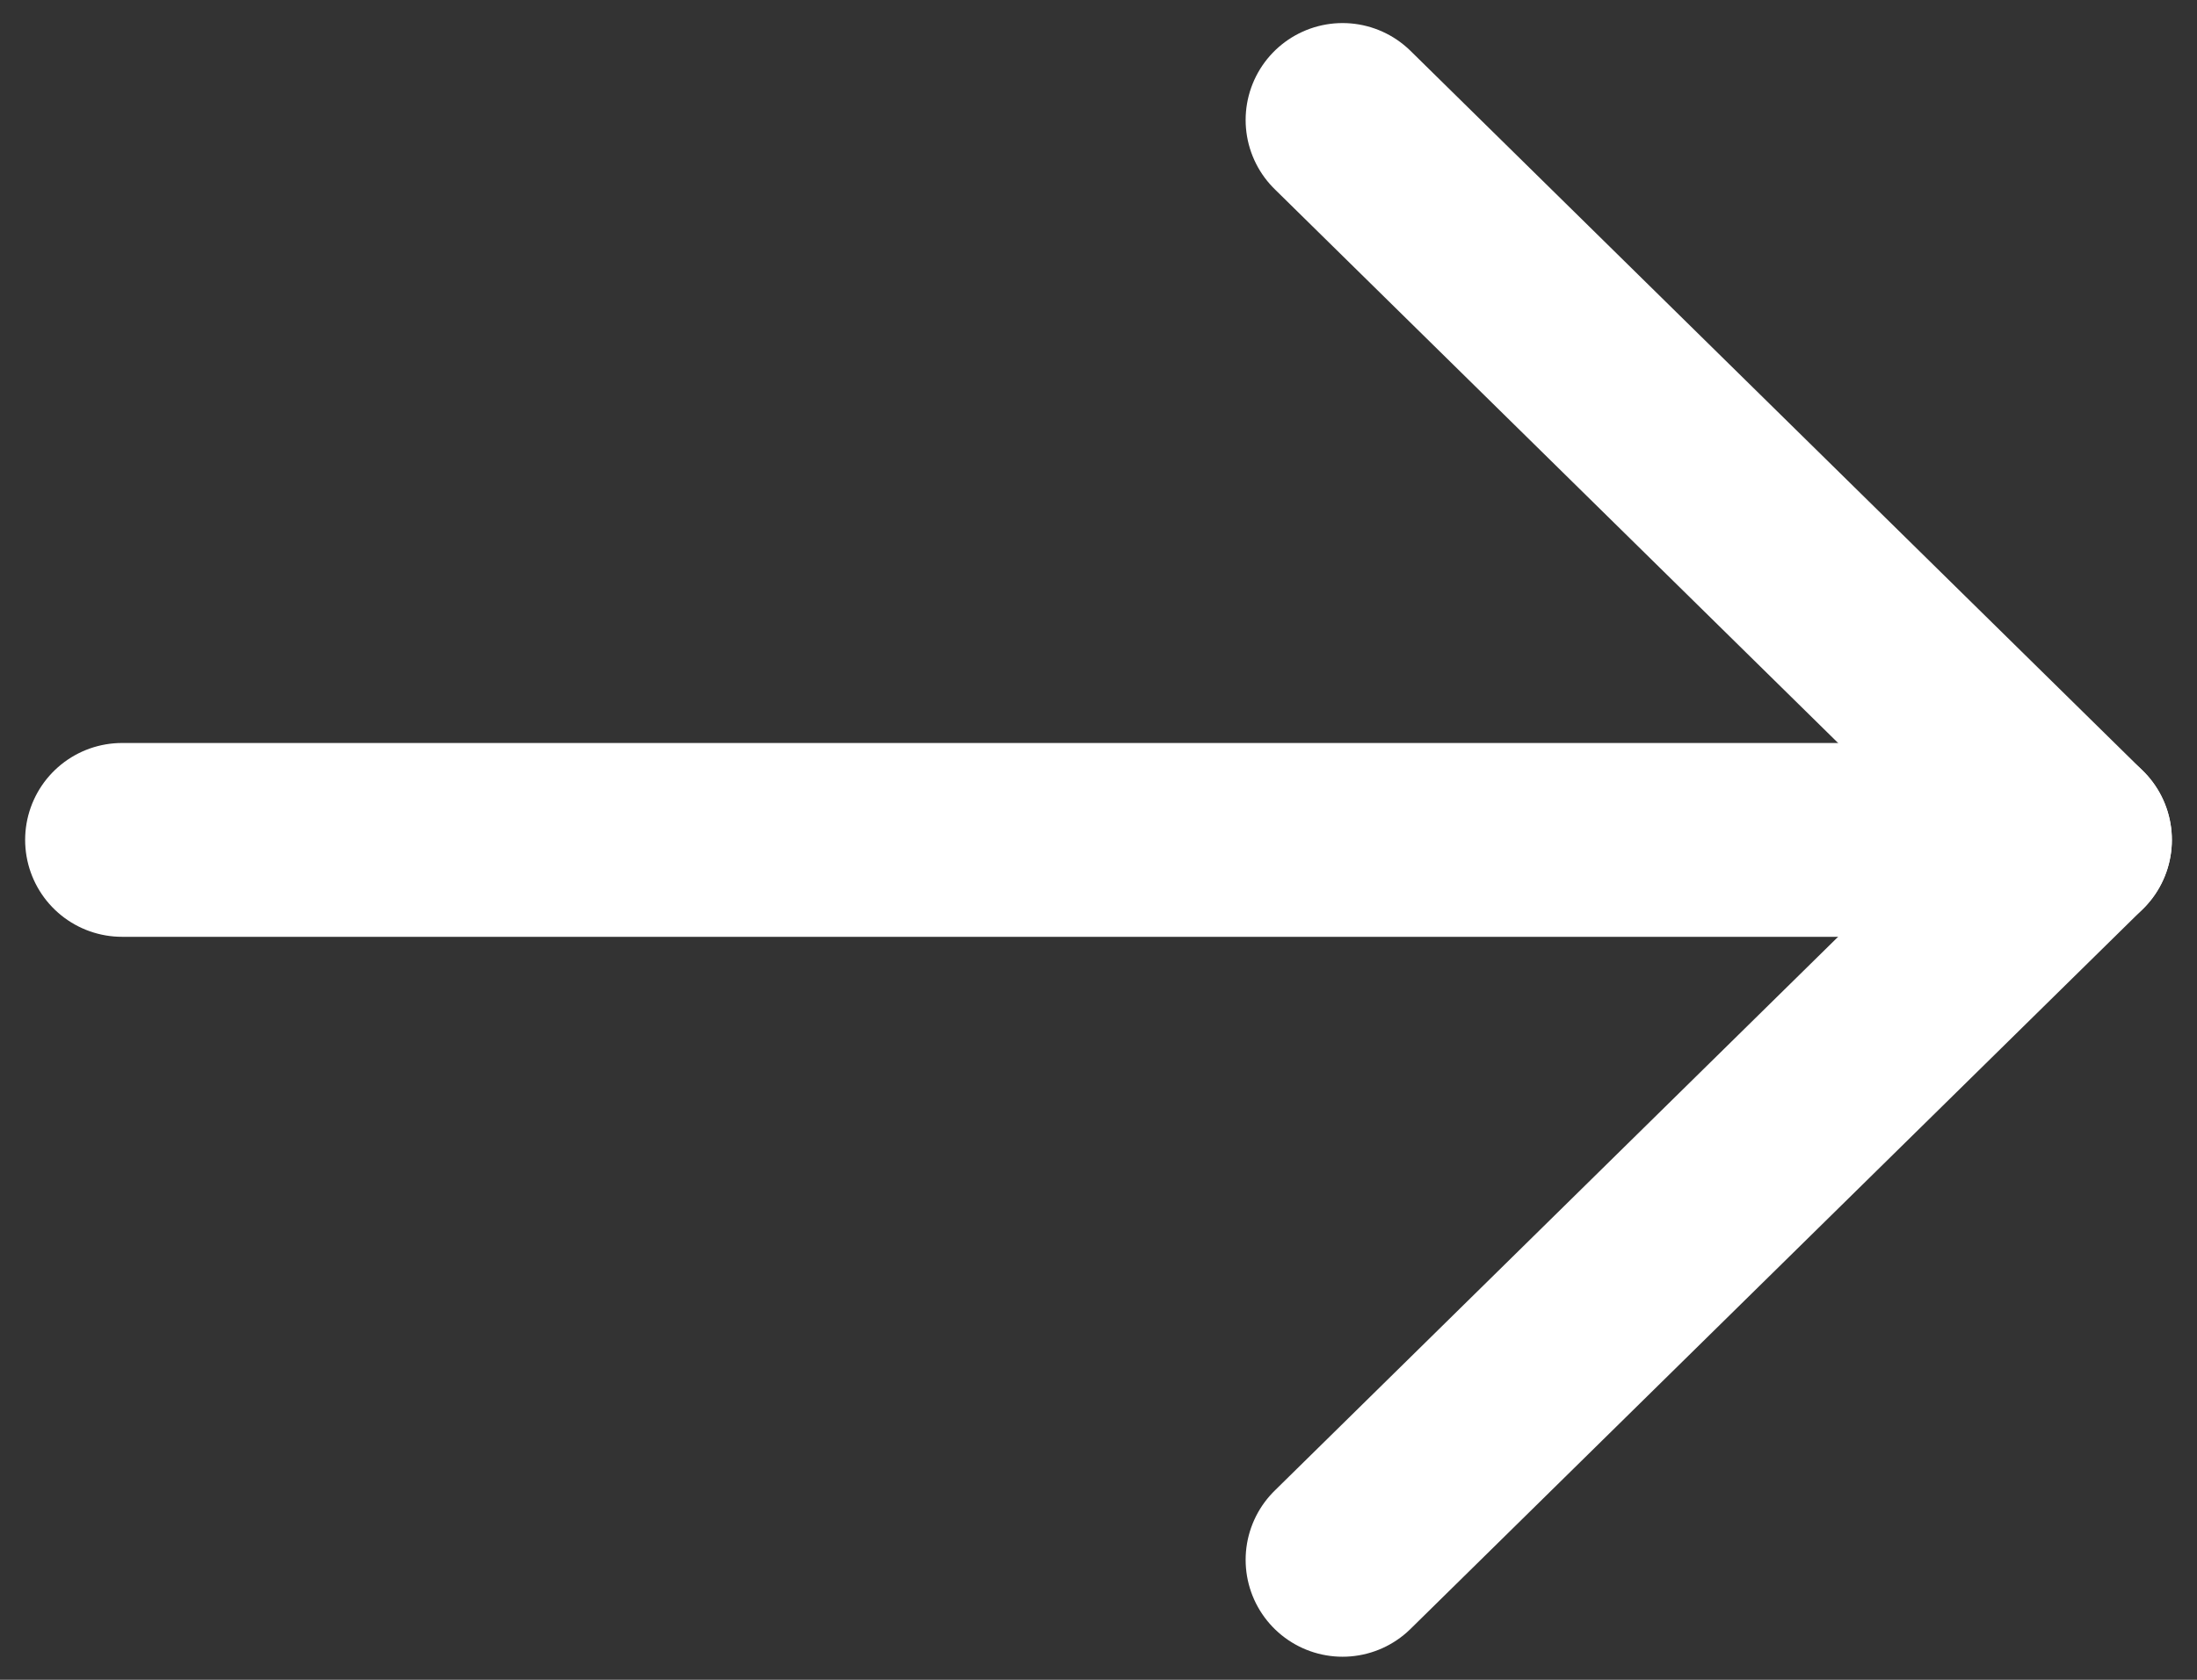
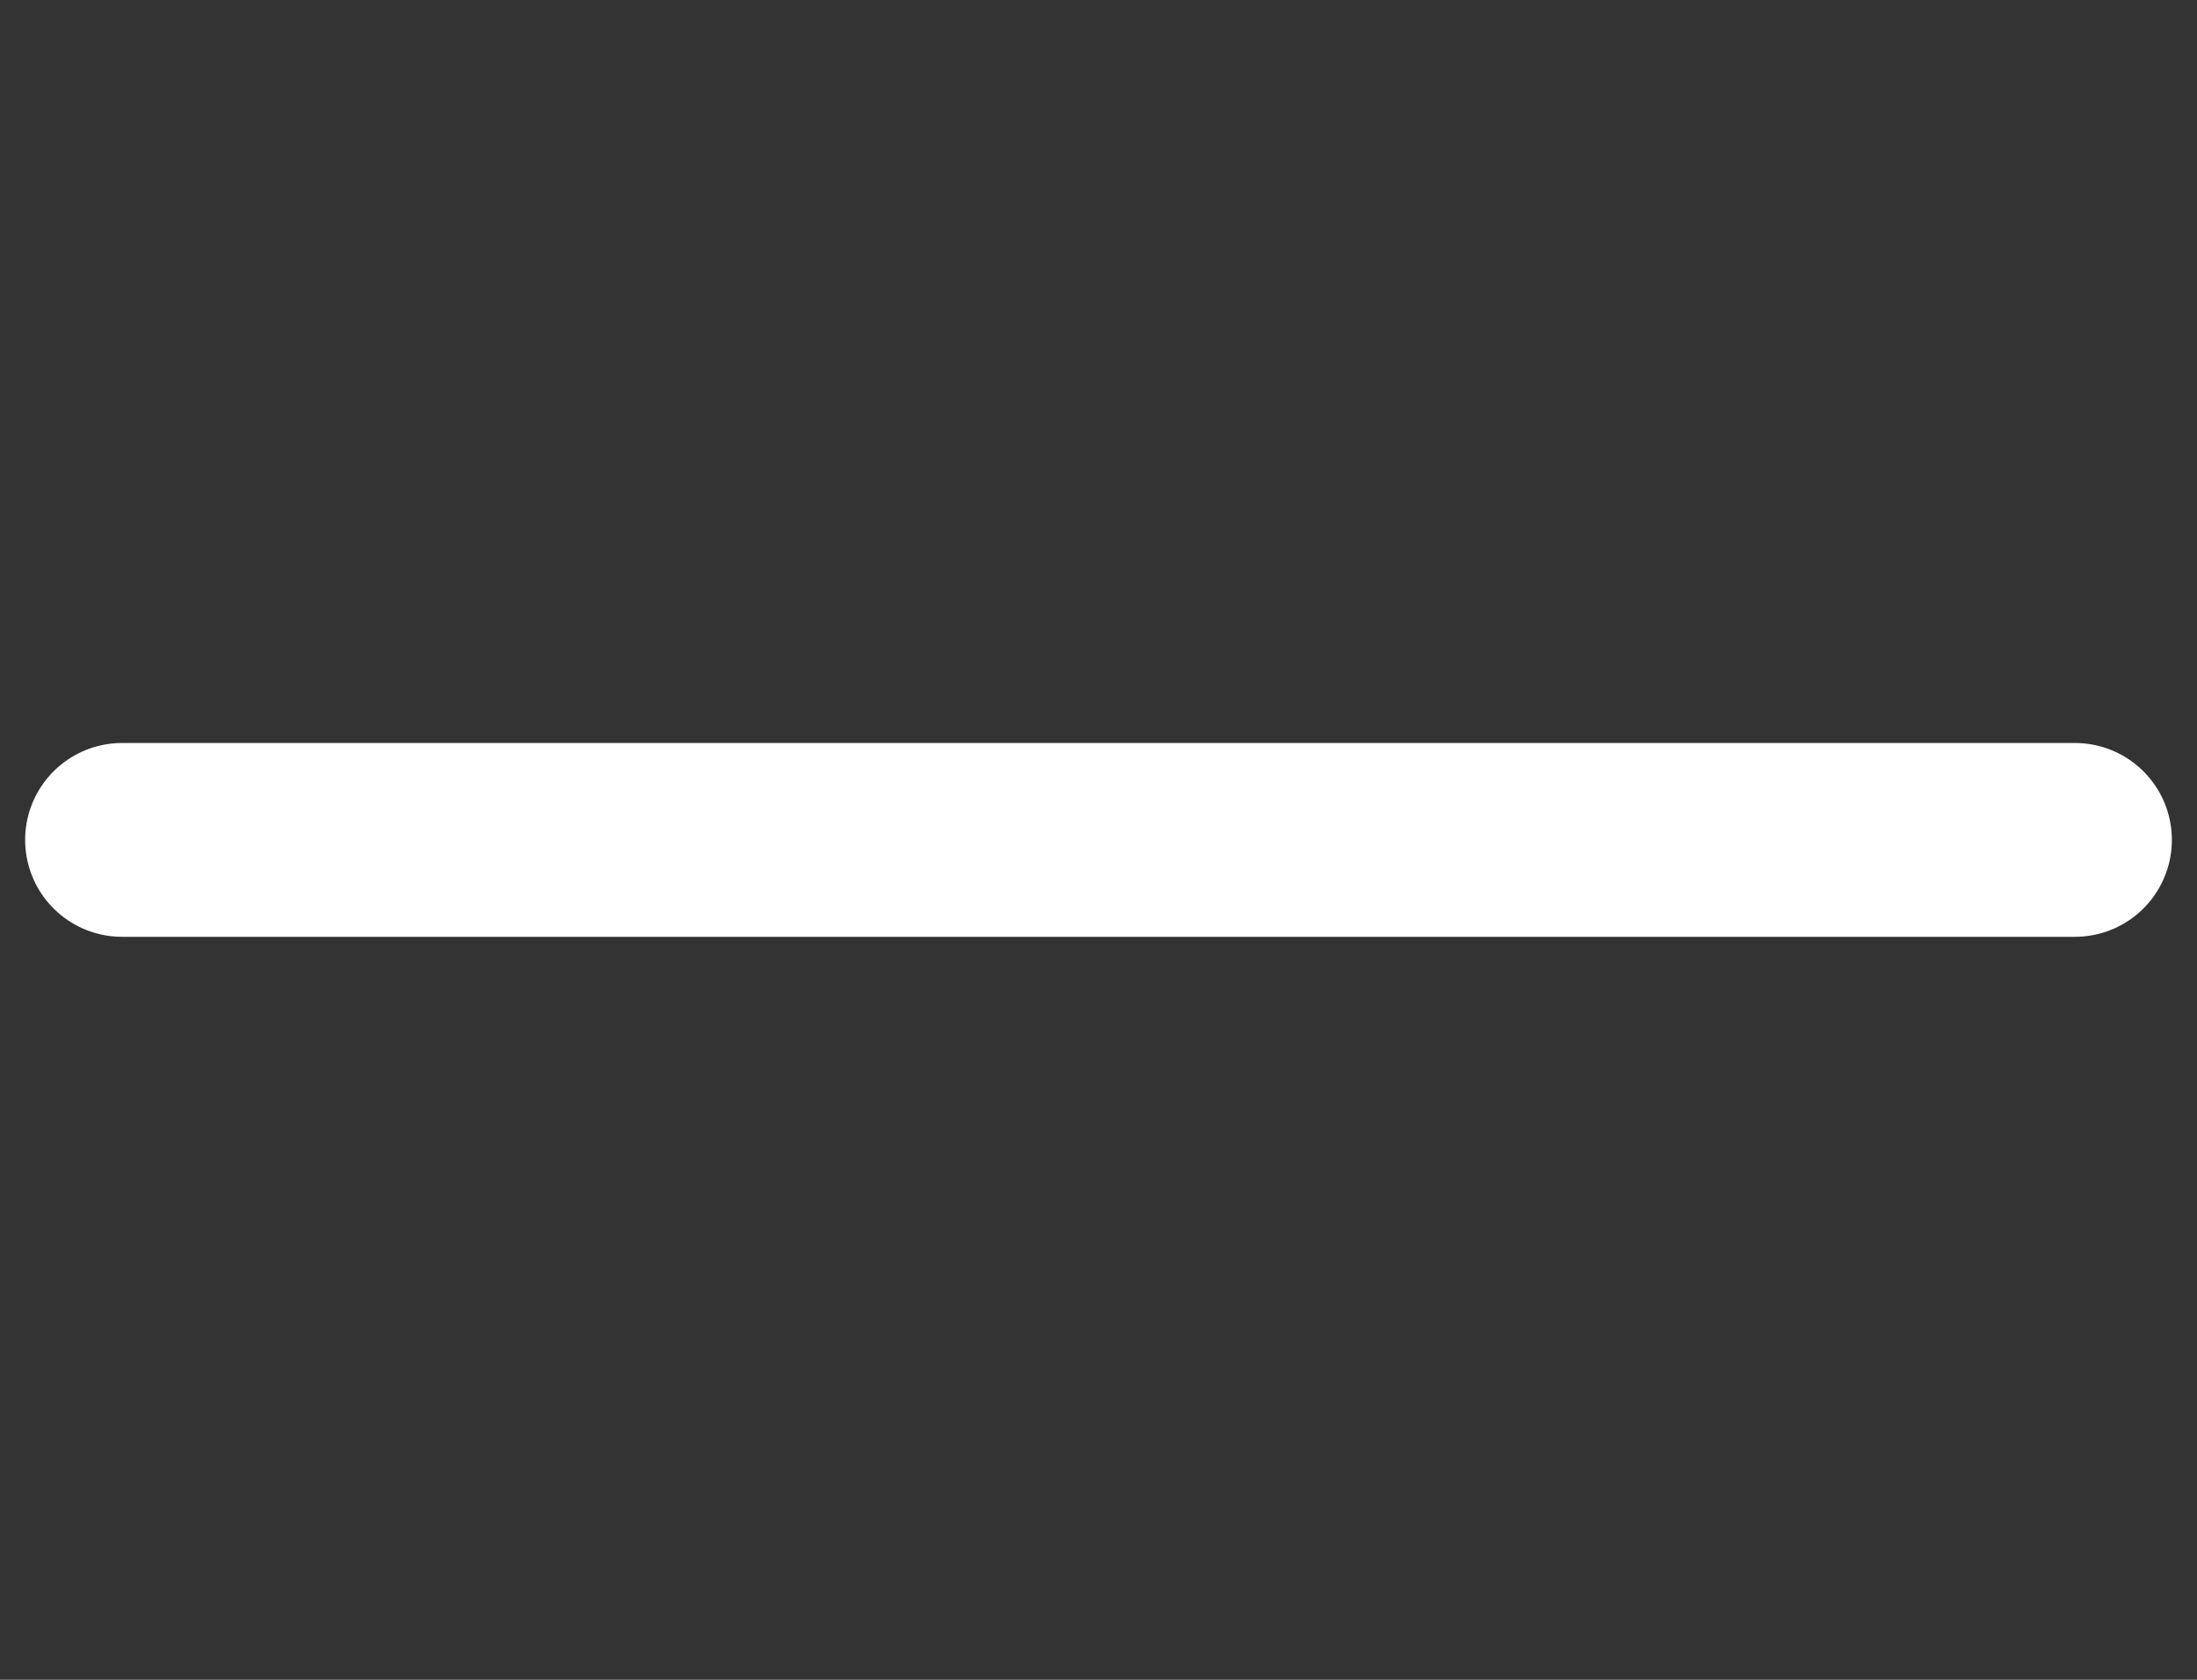
<svg xmlns="http://www.w3.org/2000/svg" width="34" height="26" viewBox="0 0 34 26" fill="none">
  <rect x="0" y="0" width="34" height="26" fill="#333333" stroke="none" />
  <path d="M1.889 13H32.111" stroke="white" stroke-width="3" stroke-linecap="round" stroke-linejoin="round" />
-   <path d="M20.777 1.857L32.111 13L20.777 24.143" stroke="white" stroke-width="3" stroke-linecap="round" stroke-linejoin="round" />
</svg>